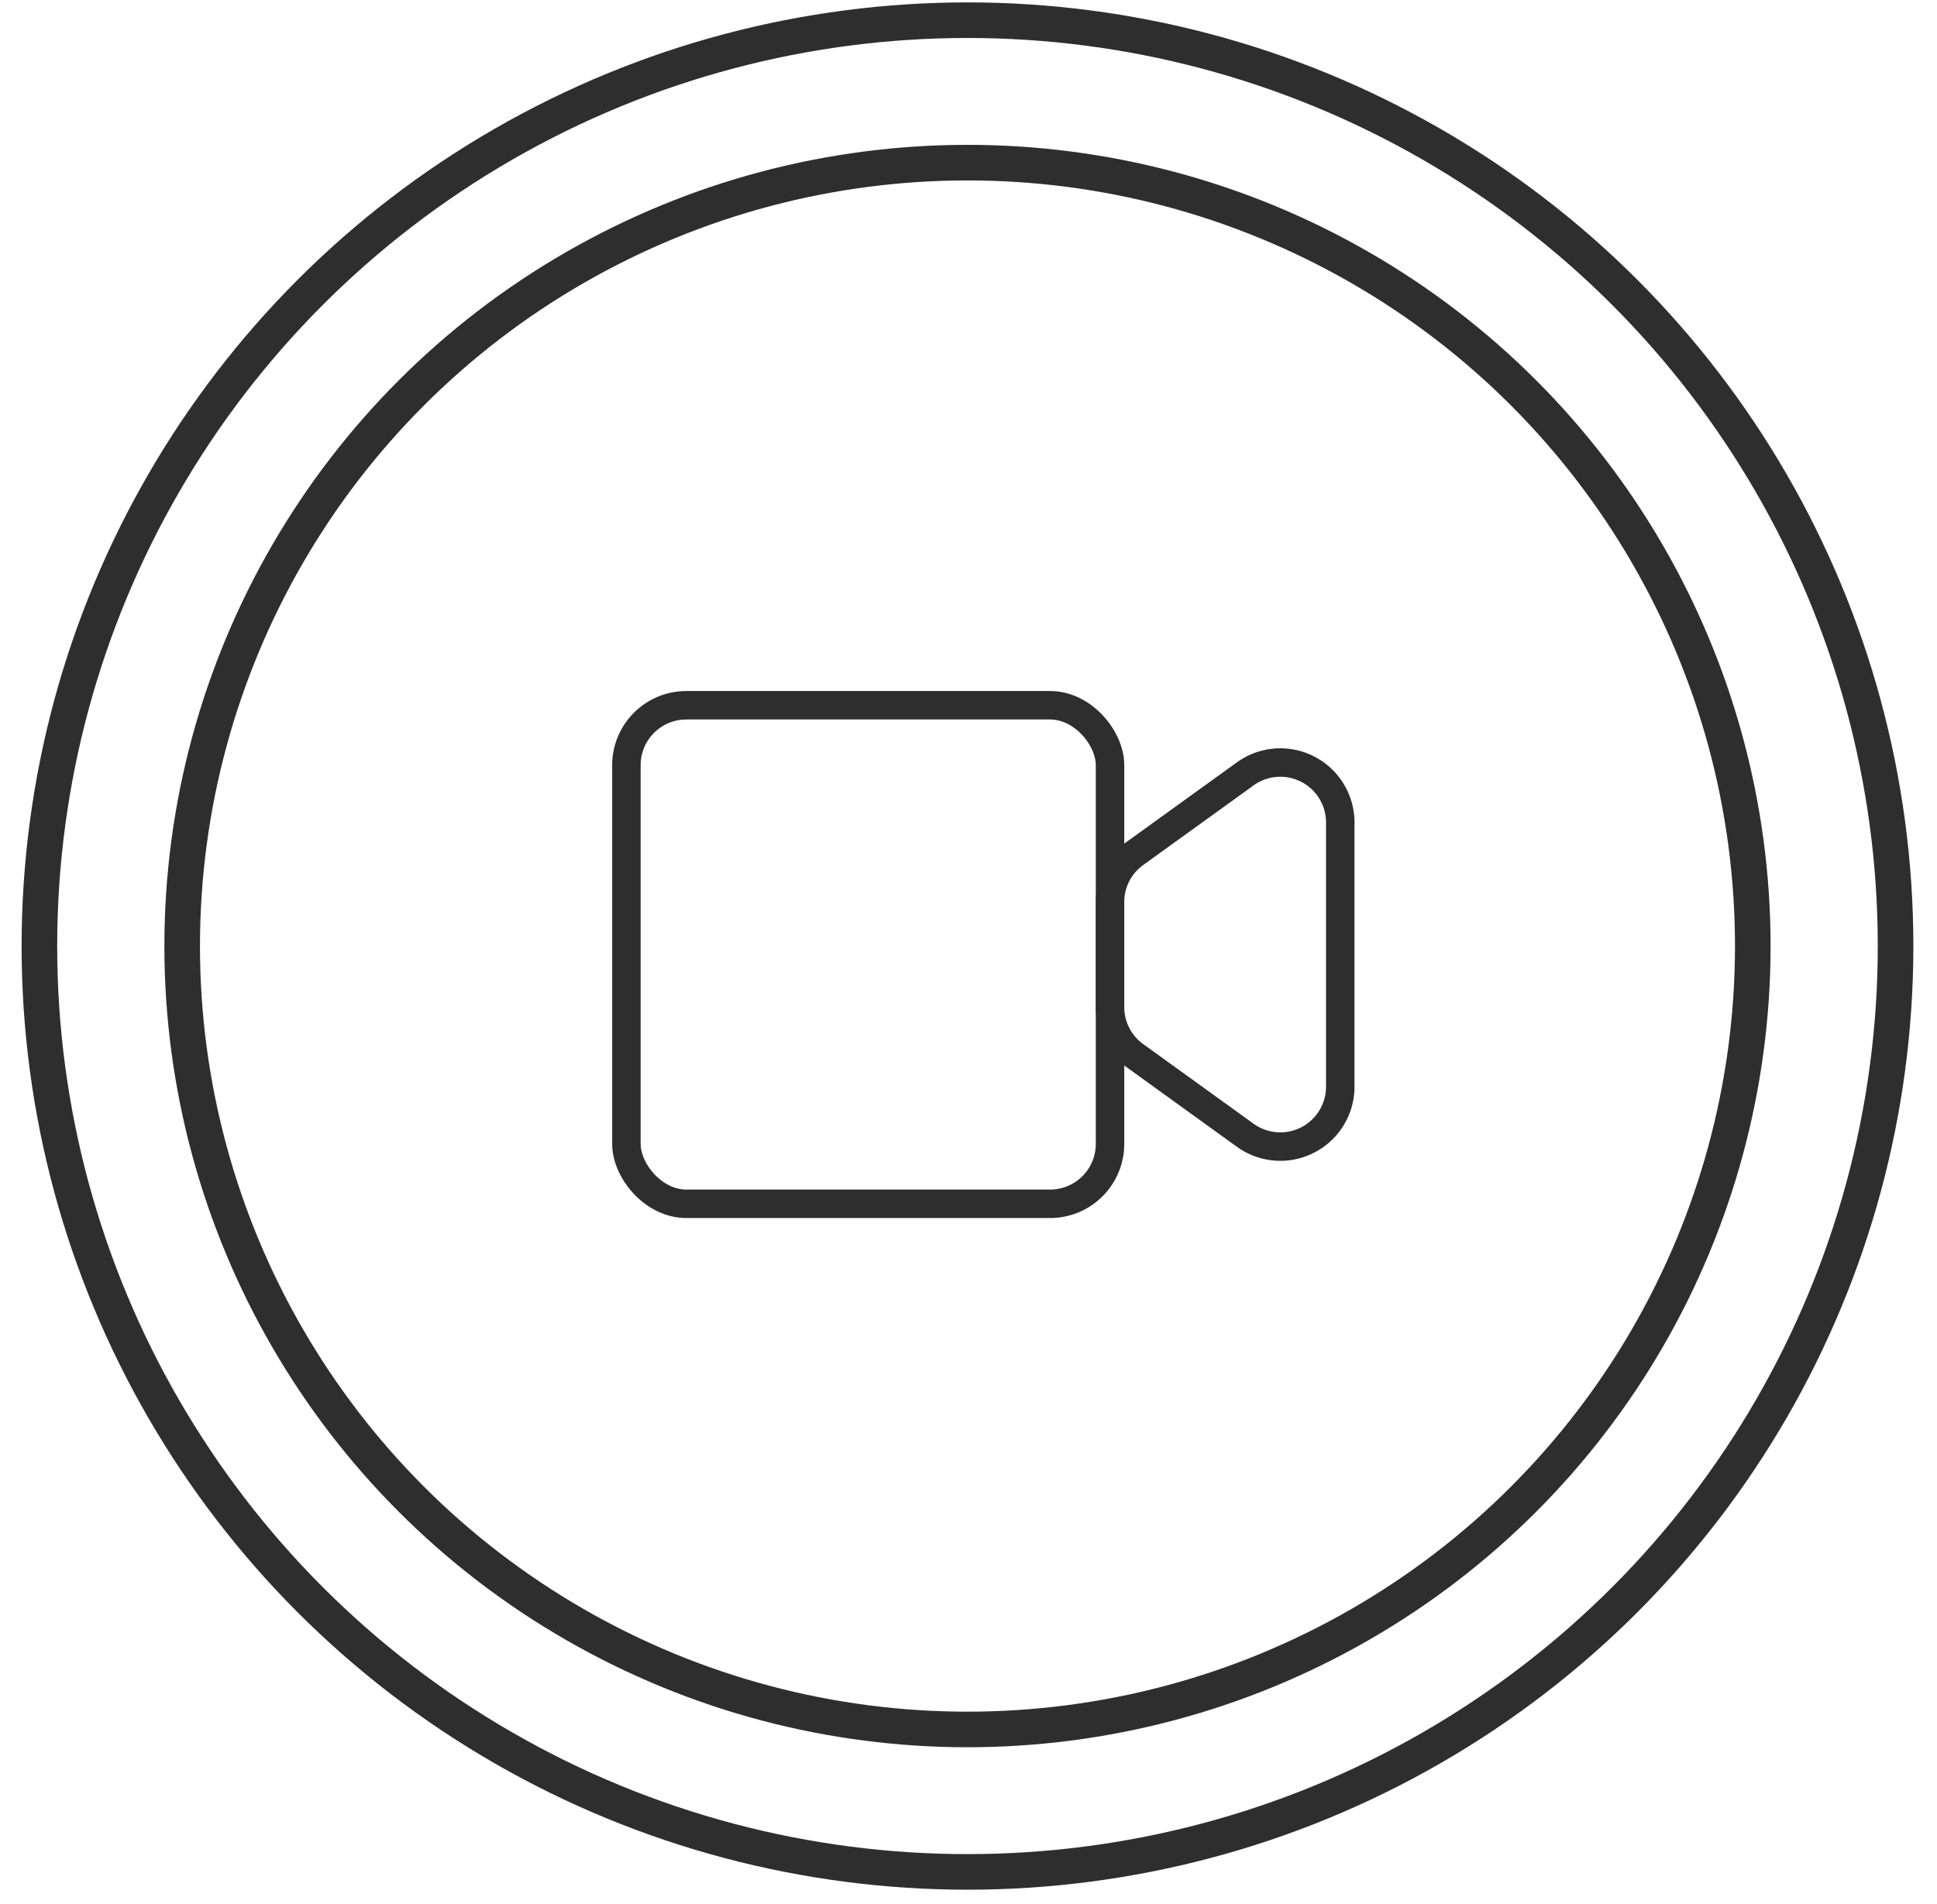
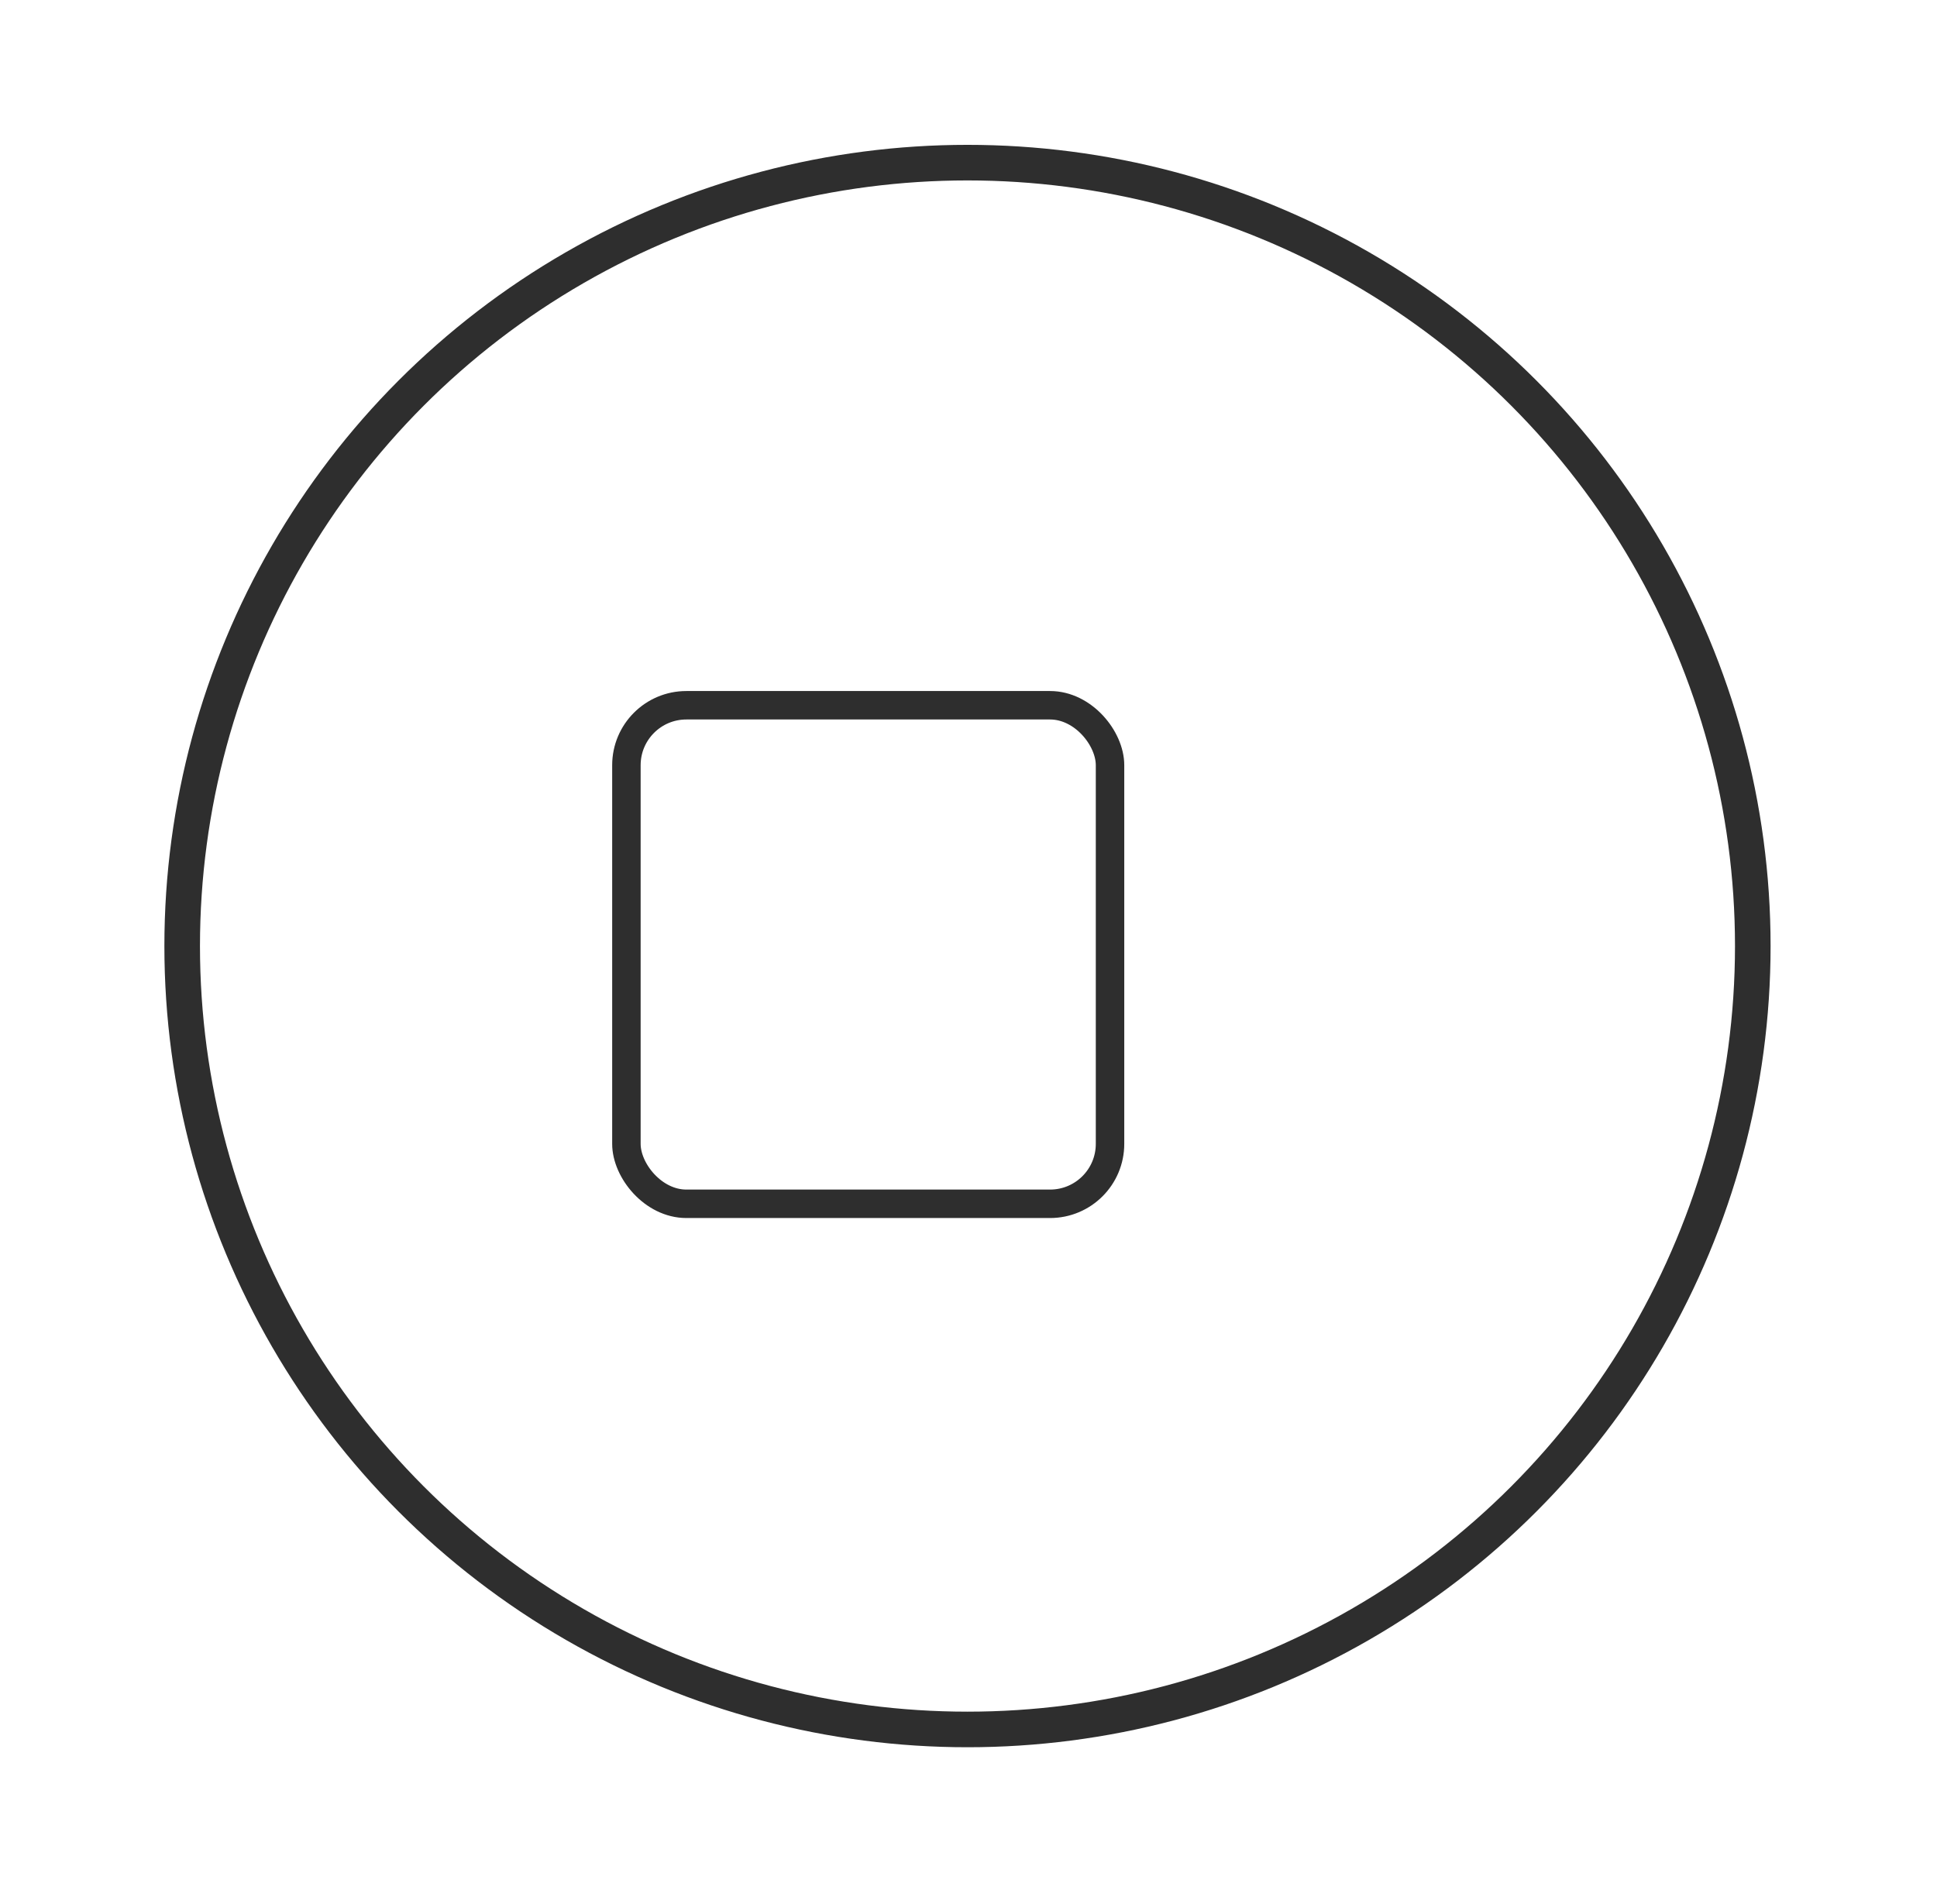
<svg xmlns="http://www.w3.org/2000/svg" width="59" height="58">
  <g transform="translate(1.2 .615)" stroke="#2E2E2E" fill="none" fill-rule="evenodd">
    <g transform="translate(17.88 20.872)" stroke-width=".867">
      <rect width="14.731" height="15.189" rx="1.826" />
-       <path d="M15.488 4.516 18.85 2.09a1.826 1.826 0 0 1 2.894 1.48v8.05a1.826 1.826 0 0 1-2.894 1.481l-3.363-2.427a1.826 1.826 0 0 1-.757-1.48V5.996c0-.587.281-1.137.757-1.48Z" />
    </g>
-     <ellipse stroke-width="1.084" cx="28.269" cy="28.208" rx="28.269" ry="28.208" />
    <ellipse stroke-width="1.084" cx="28.269" cy="28.208" rx="23.92" ry="23.868" />
  </g>
</svg>